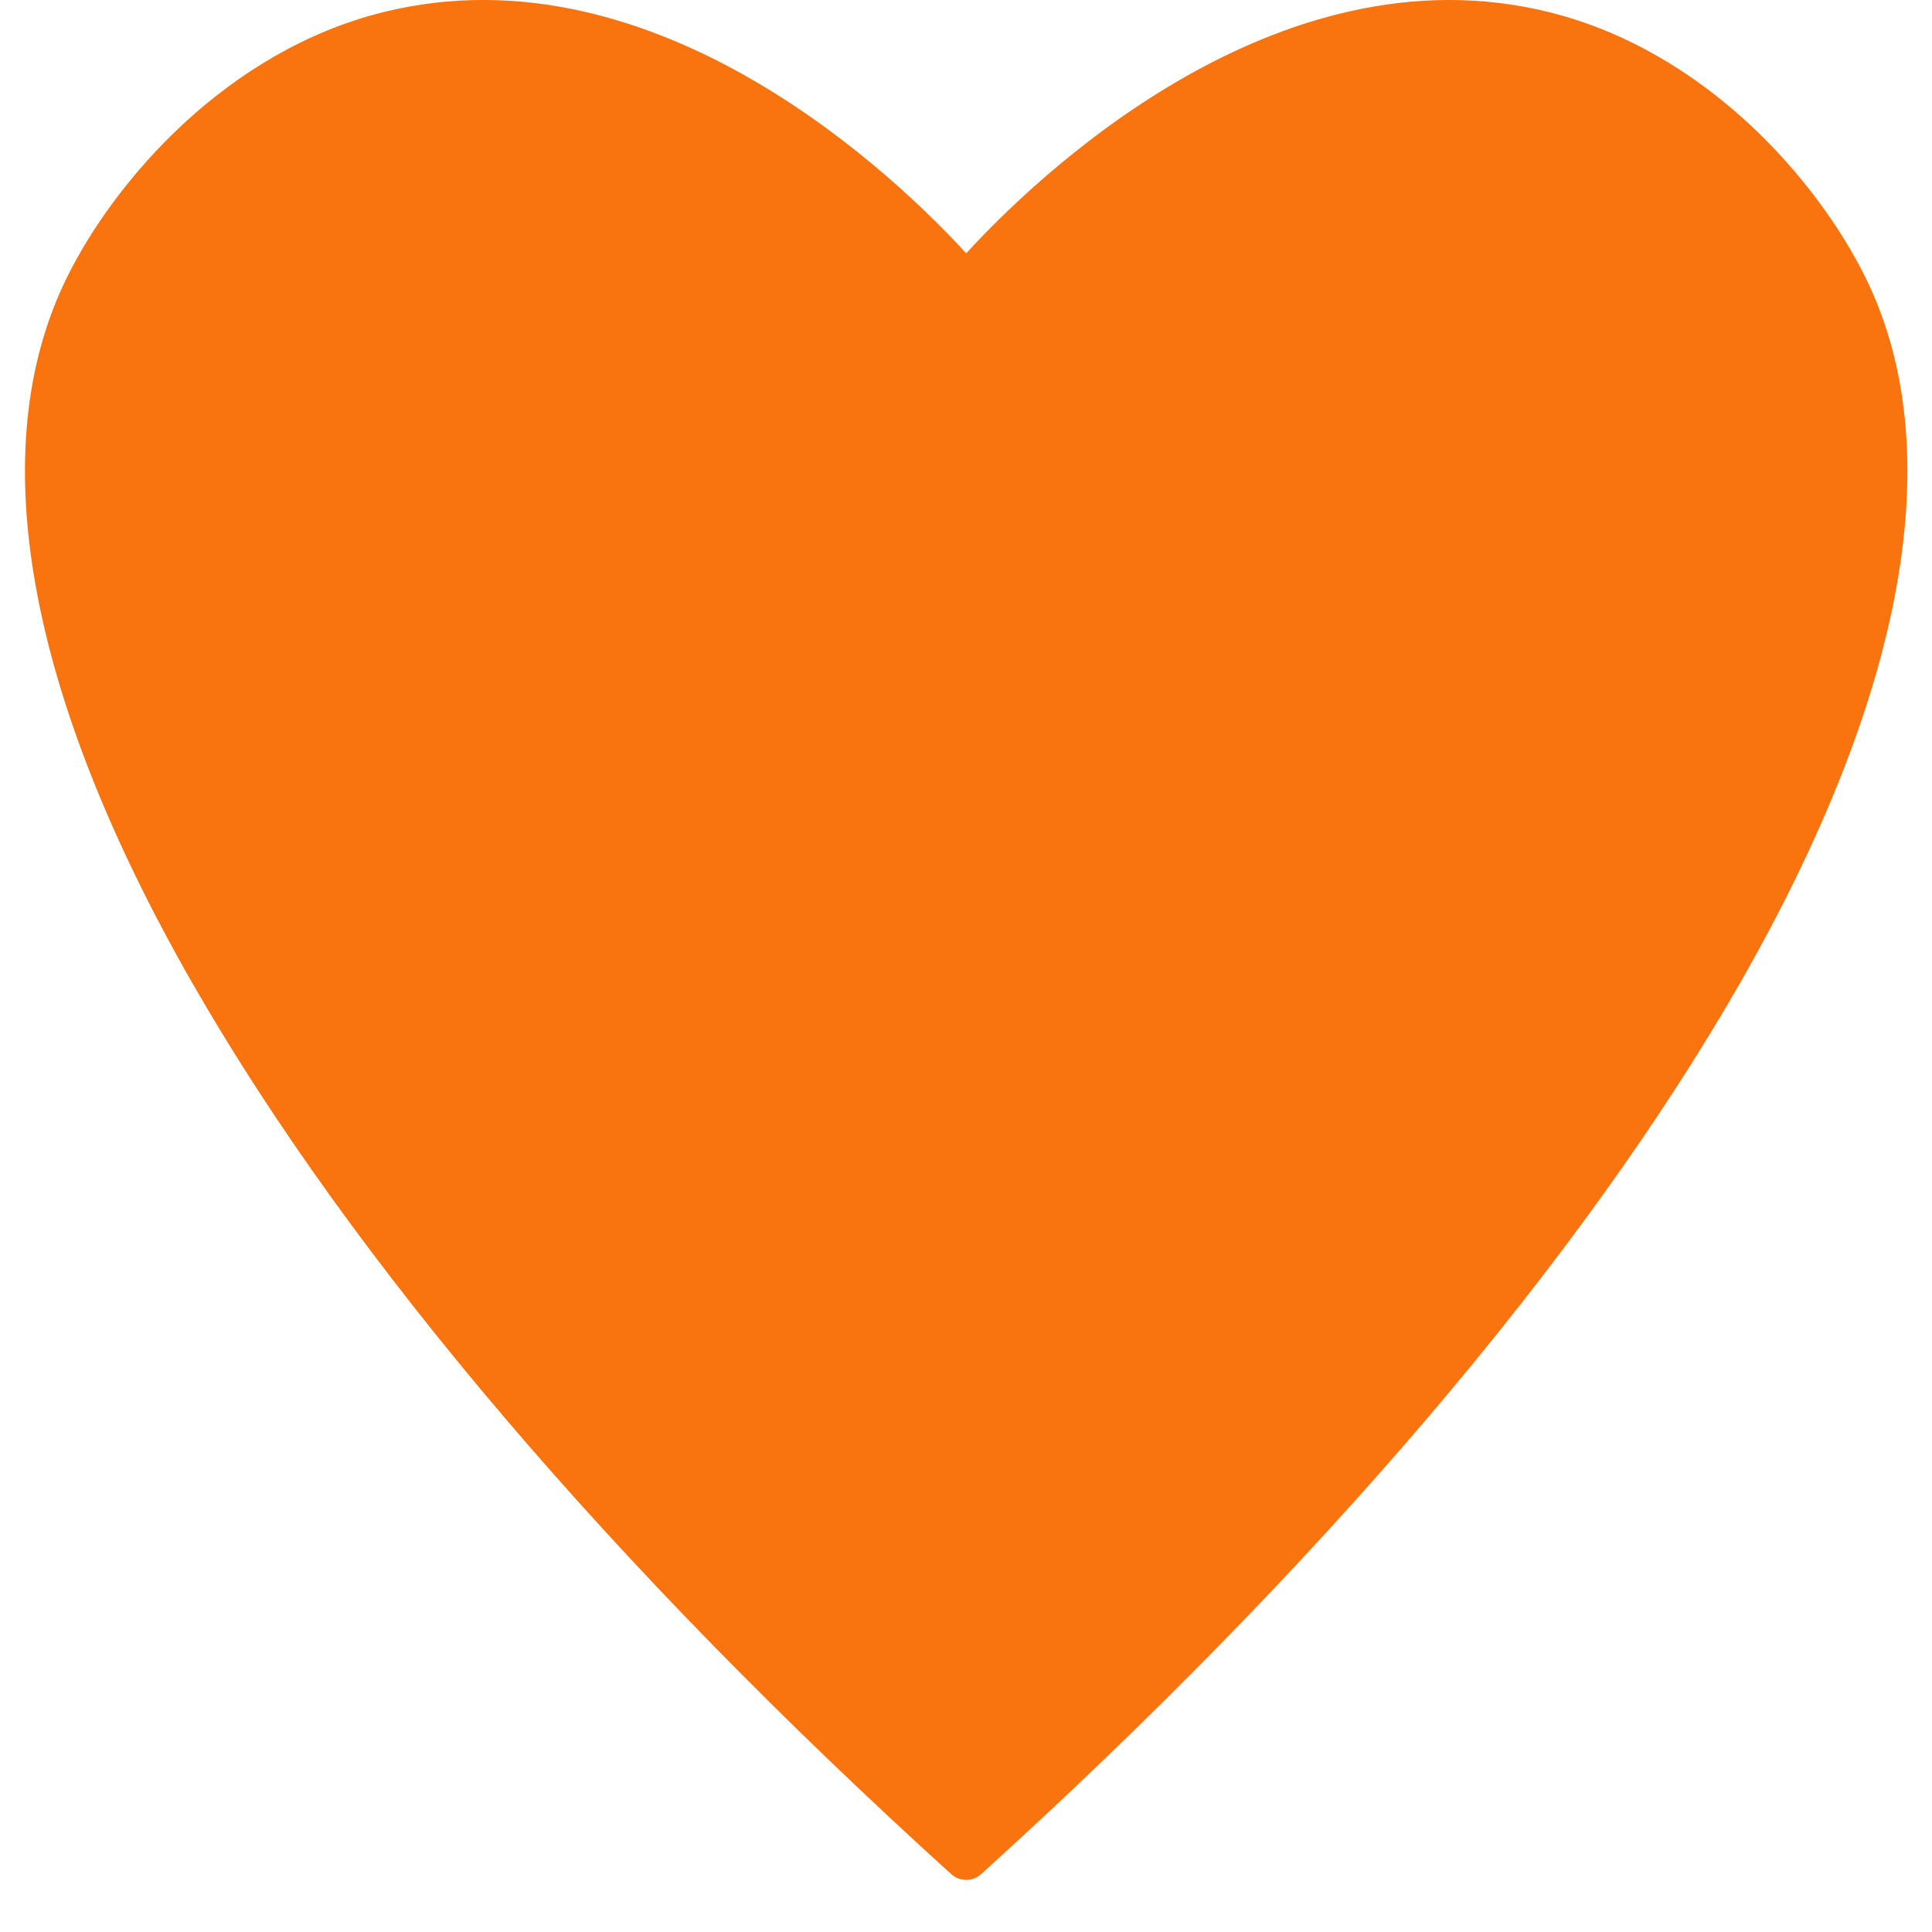
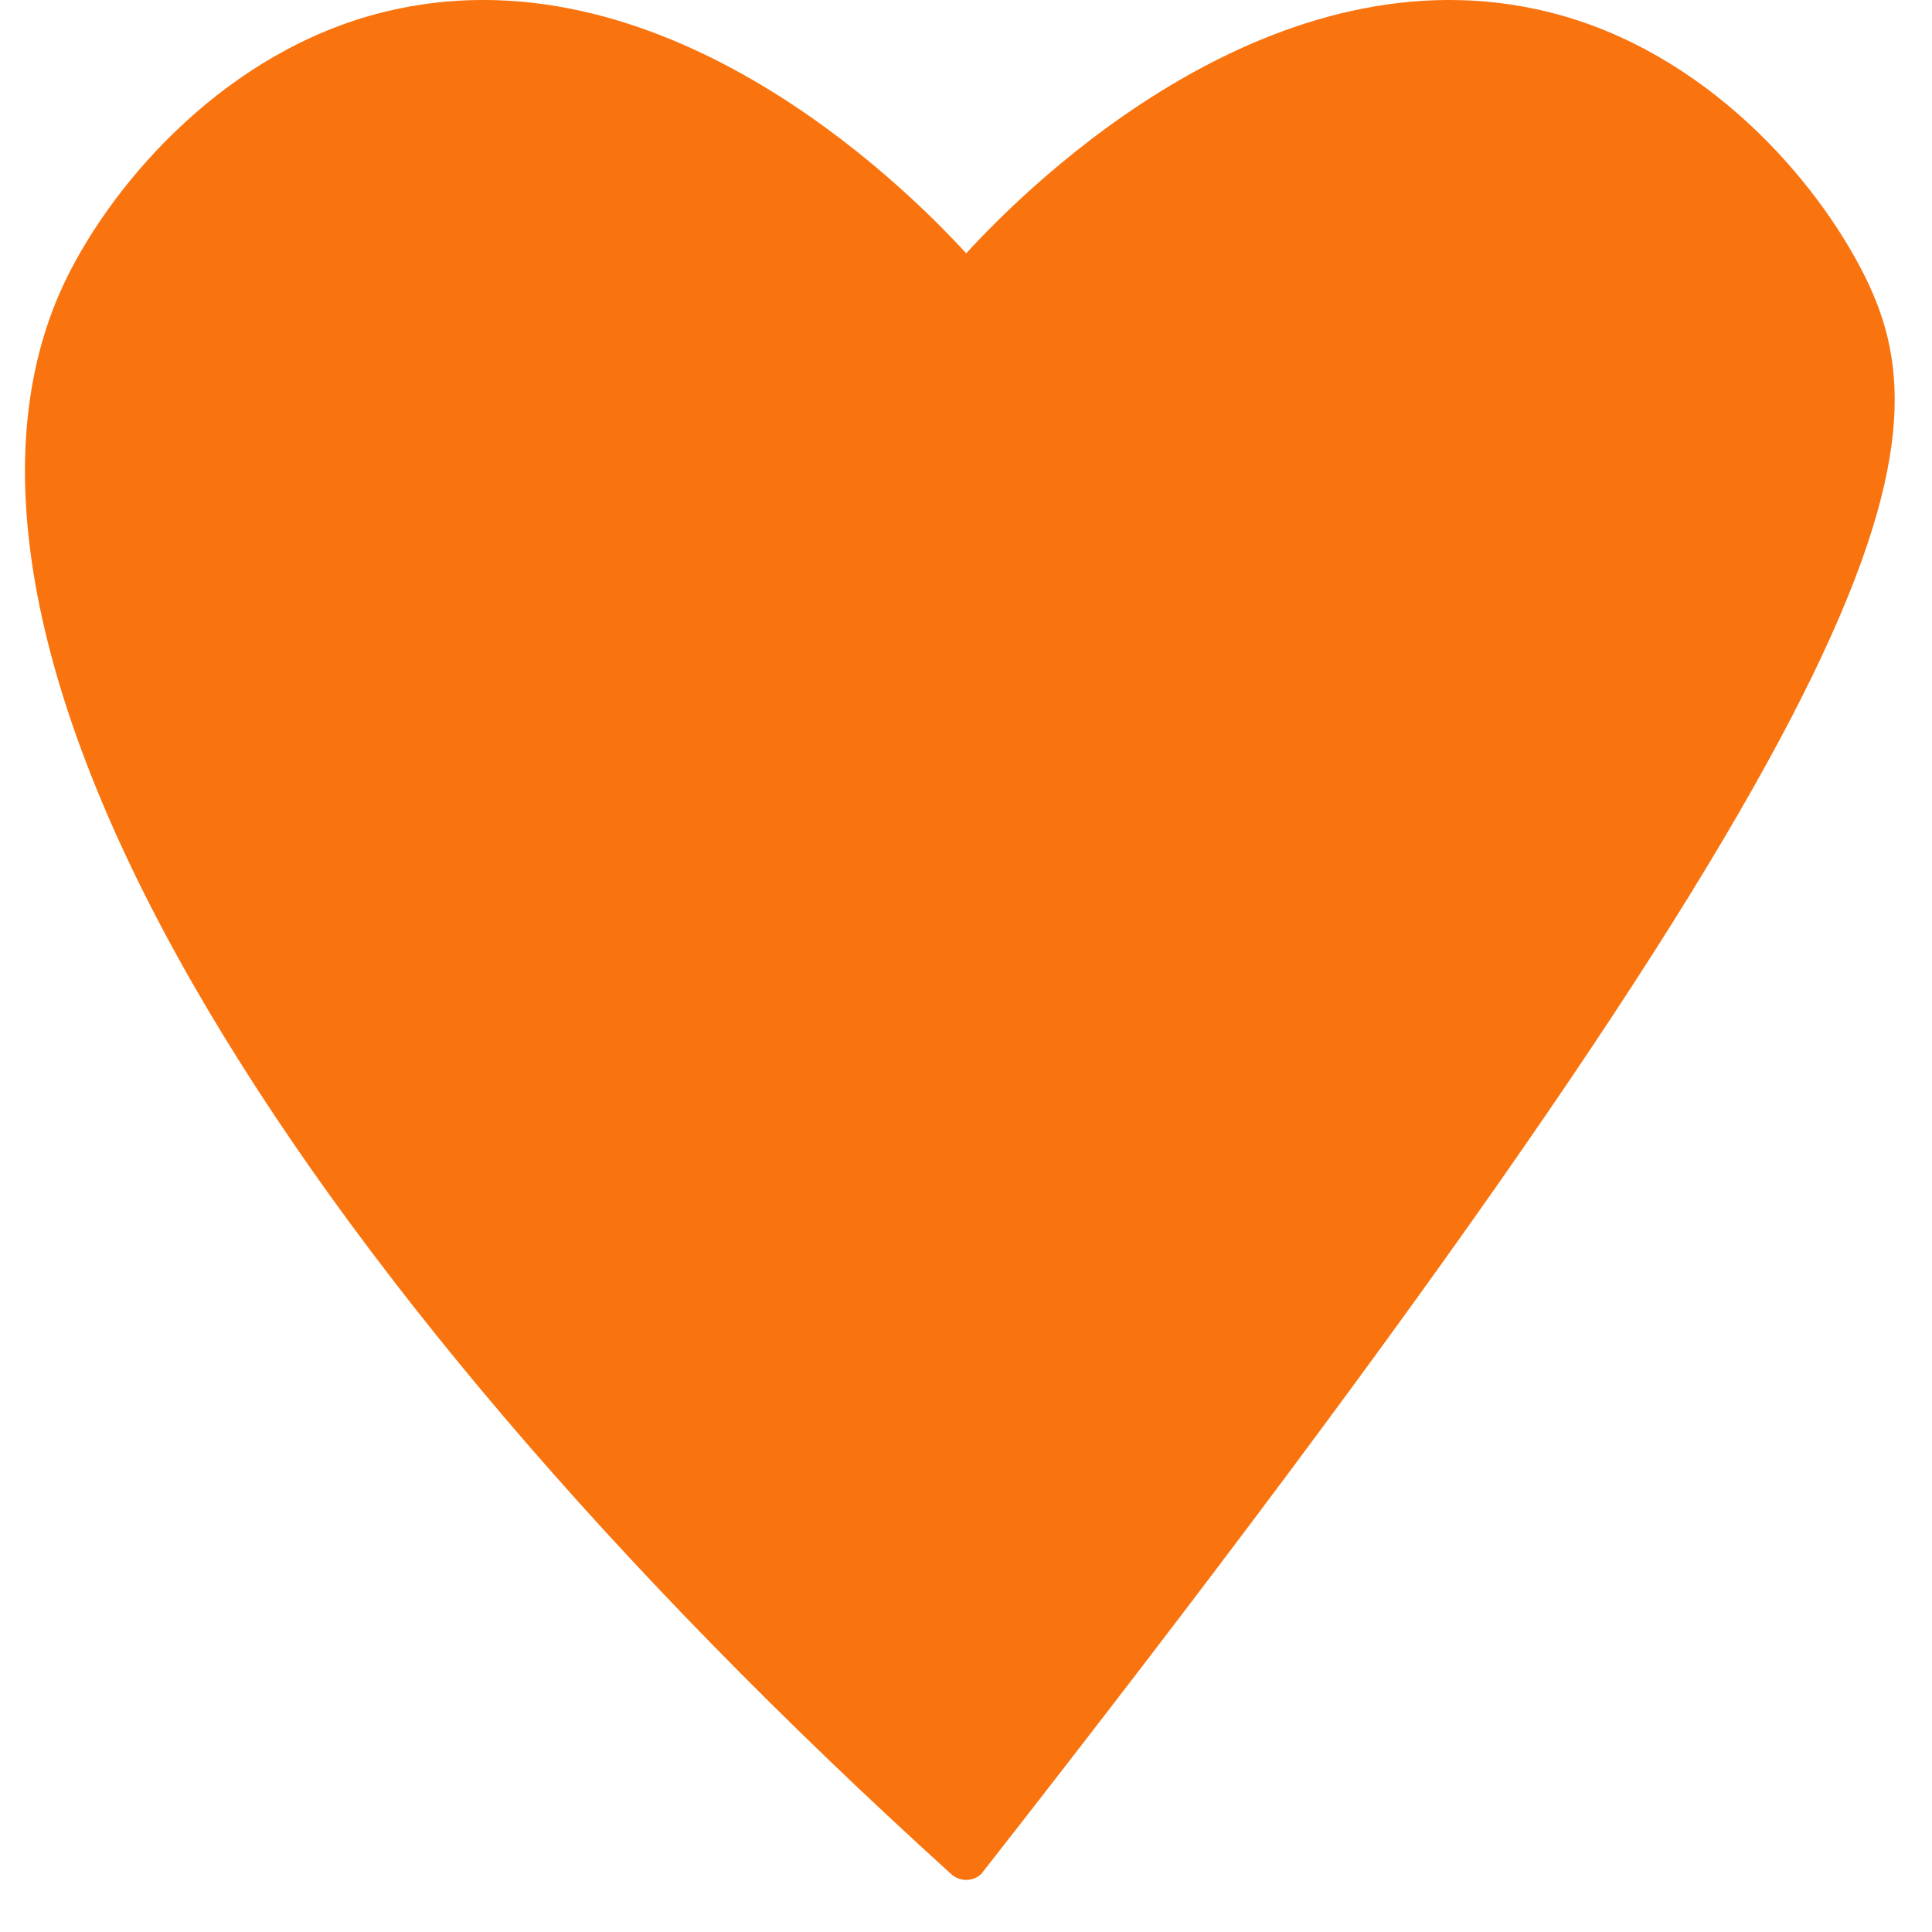
<svg xmlns="http://www.w3.org/2000/svg" width="26" height="26" viewBox="0 0 26 26" fill="none">
-   <path d="M25.103 3.731C24.45 2.411 22.945 0.685 20.849 0.164C17.152 -0.755 13.889 2.44 13.003 3.409C12.116 2.44 8.853 -0.756 5.156 0.164C3.061 0.685 1.555 2.411 0.902 3.731C-0.236 6.035 0.349 9.323 2.595 13.241C4.729 16.962 8.258 21.105 12.801 25.221C12.858 25.273 12.931 25.299 13.003 25.299C13.075 25.299 13.147 25.273 13.204 25.221C17.747 21.105 21.276 16.962 23.41 13.241C25.656 9.323 26.241 6.035 25.103 3.731Z" fill="#F9740F" />
+   <path d="M25.103 3.731C24.45 2.411 22.945 0.685 20.849 0.164C17.152 -0.755 13.889 2.44 13.003 3.409C12.116 2.44 8.853 -0.756 5.156 0.164C3.061 0.685 1.555 2.411 0.902 3.731C-0.236 6.035 0.349 9.323 2.595 13.241C4.729 16.962 8.258 21.105 12.801 25.221C12.858 25.273 12.931 25.299 13.003 25.299C13.075 25.299 13.147 25.273 13.204 25.221C25.656 9.323 26.241 6.035 25.103 3.731Z" fill="#F9740F" />
</svg>